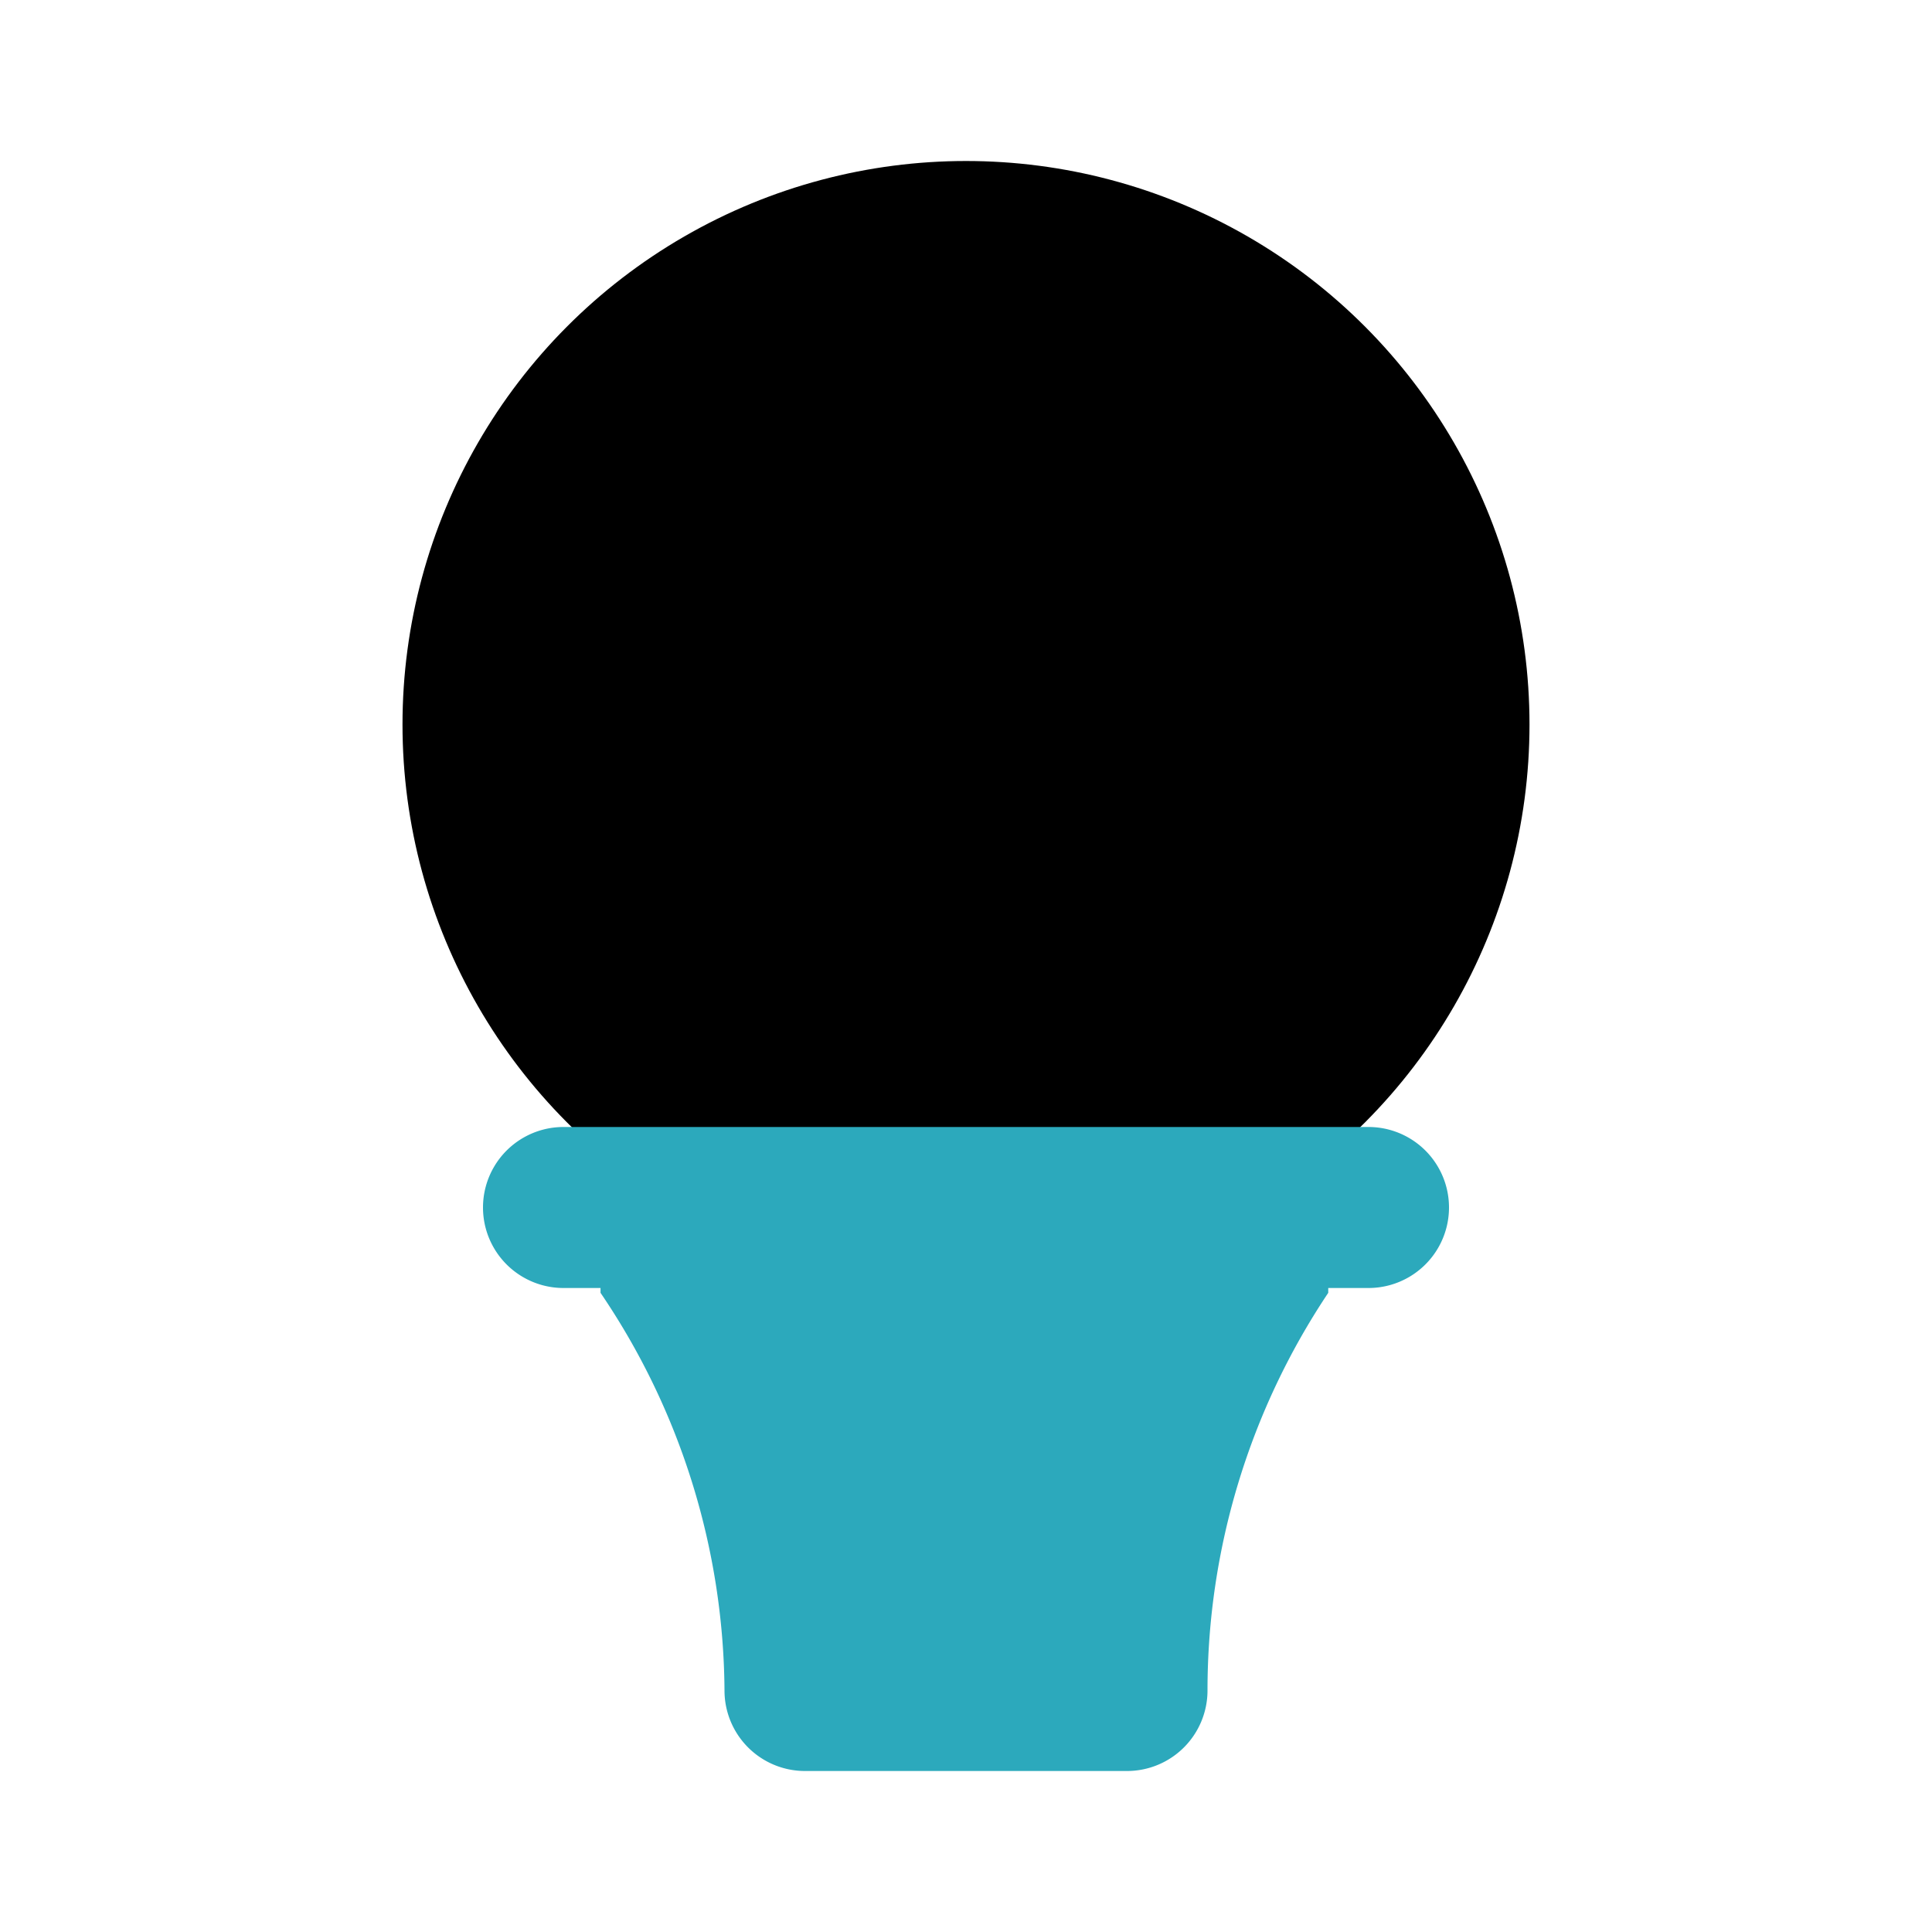
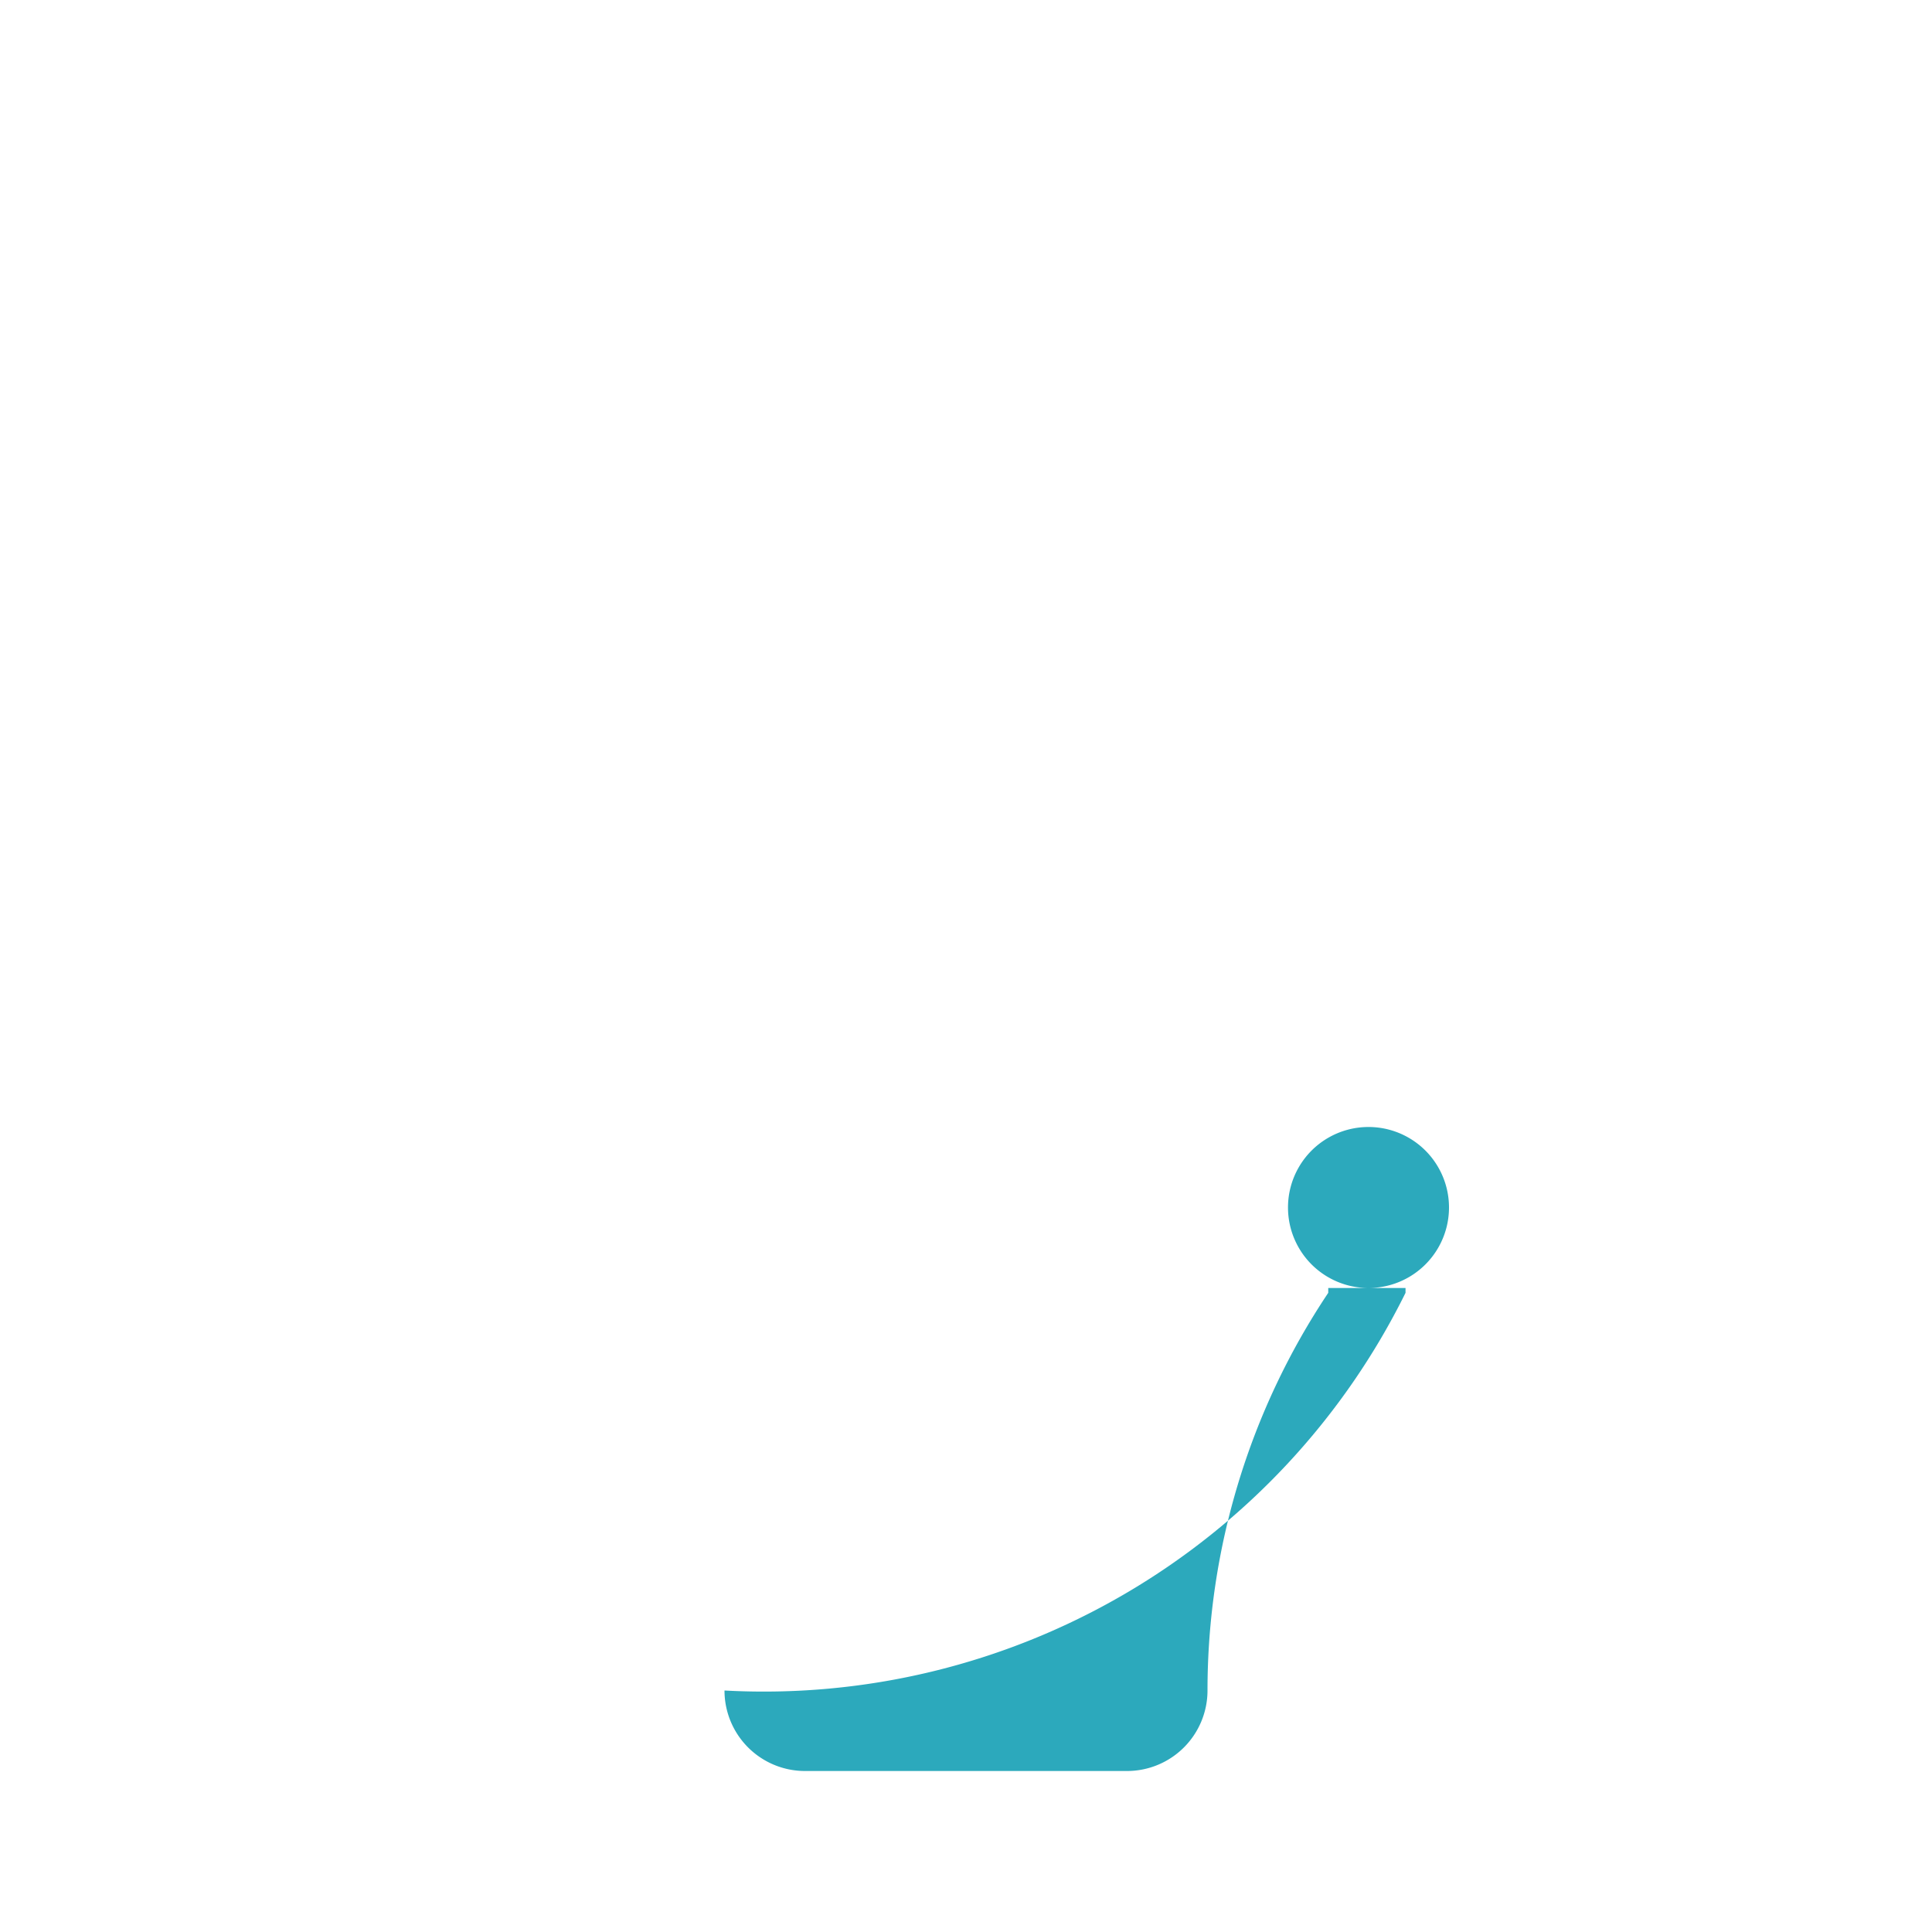
<svg xmlns="http://www.w3.org/2000/svg" fill="#000000" width="800px" height="800px" viewBox="0 0 24 24" id="golf-ball-2" data-name="Flat Color" class="icon flat-color">
-   <circle id="primary" cx="12" cy="9" r="7" style="fill: rgb(0, 0, 0);" />
-   <path id="secondary" d="M17,14H7a1,1,0,0,0,0,2h.46l0,.06A8.89,8.89,0,0,1,9,21a1,1,0,0,0,1,1h4a1,1,0,0,0,1-1,8.89,8.89,0,0,1,1.5-4.94l0-.06H17a1,1,0,0,0,0-2Z" style="fill: rgb(44, 169, 188);" />
+   <path id="secondary" d="M17,14a1,1,0,0,0,0,2h.46l0,.06A8.89,8.89,0,0,1,9,21a1,1,0,0,0,1,1h4a1,1,0,0,0,1-1,8.89,8.89,0,0,1,1.5-4.94l0-.06H17a1,1,0,0,0,0-2Z" style="fill: rgb(44, 169, 188);" />
</svg>